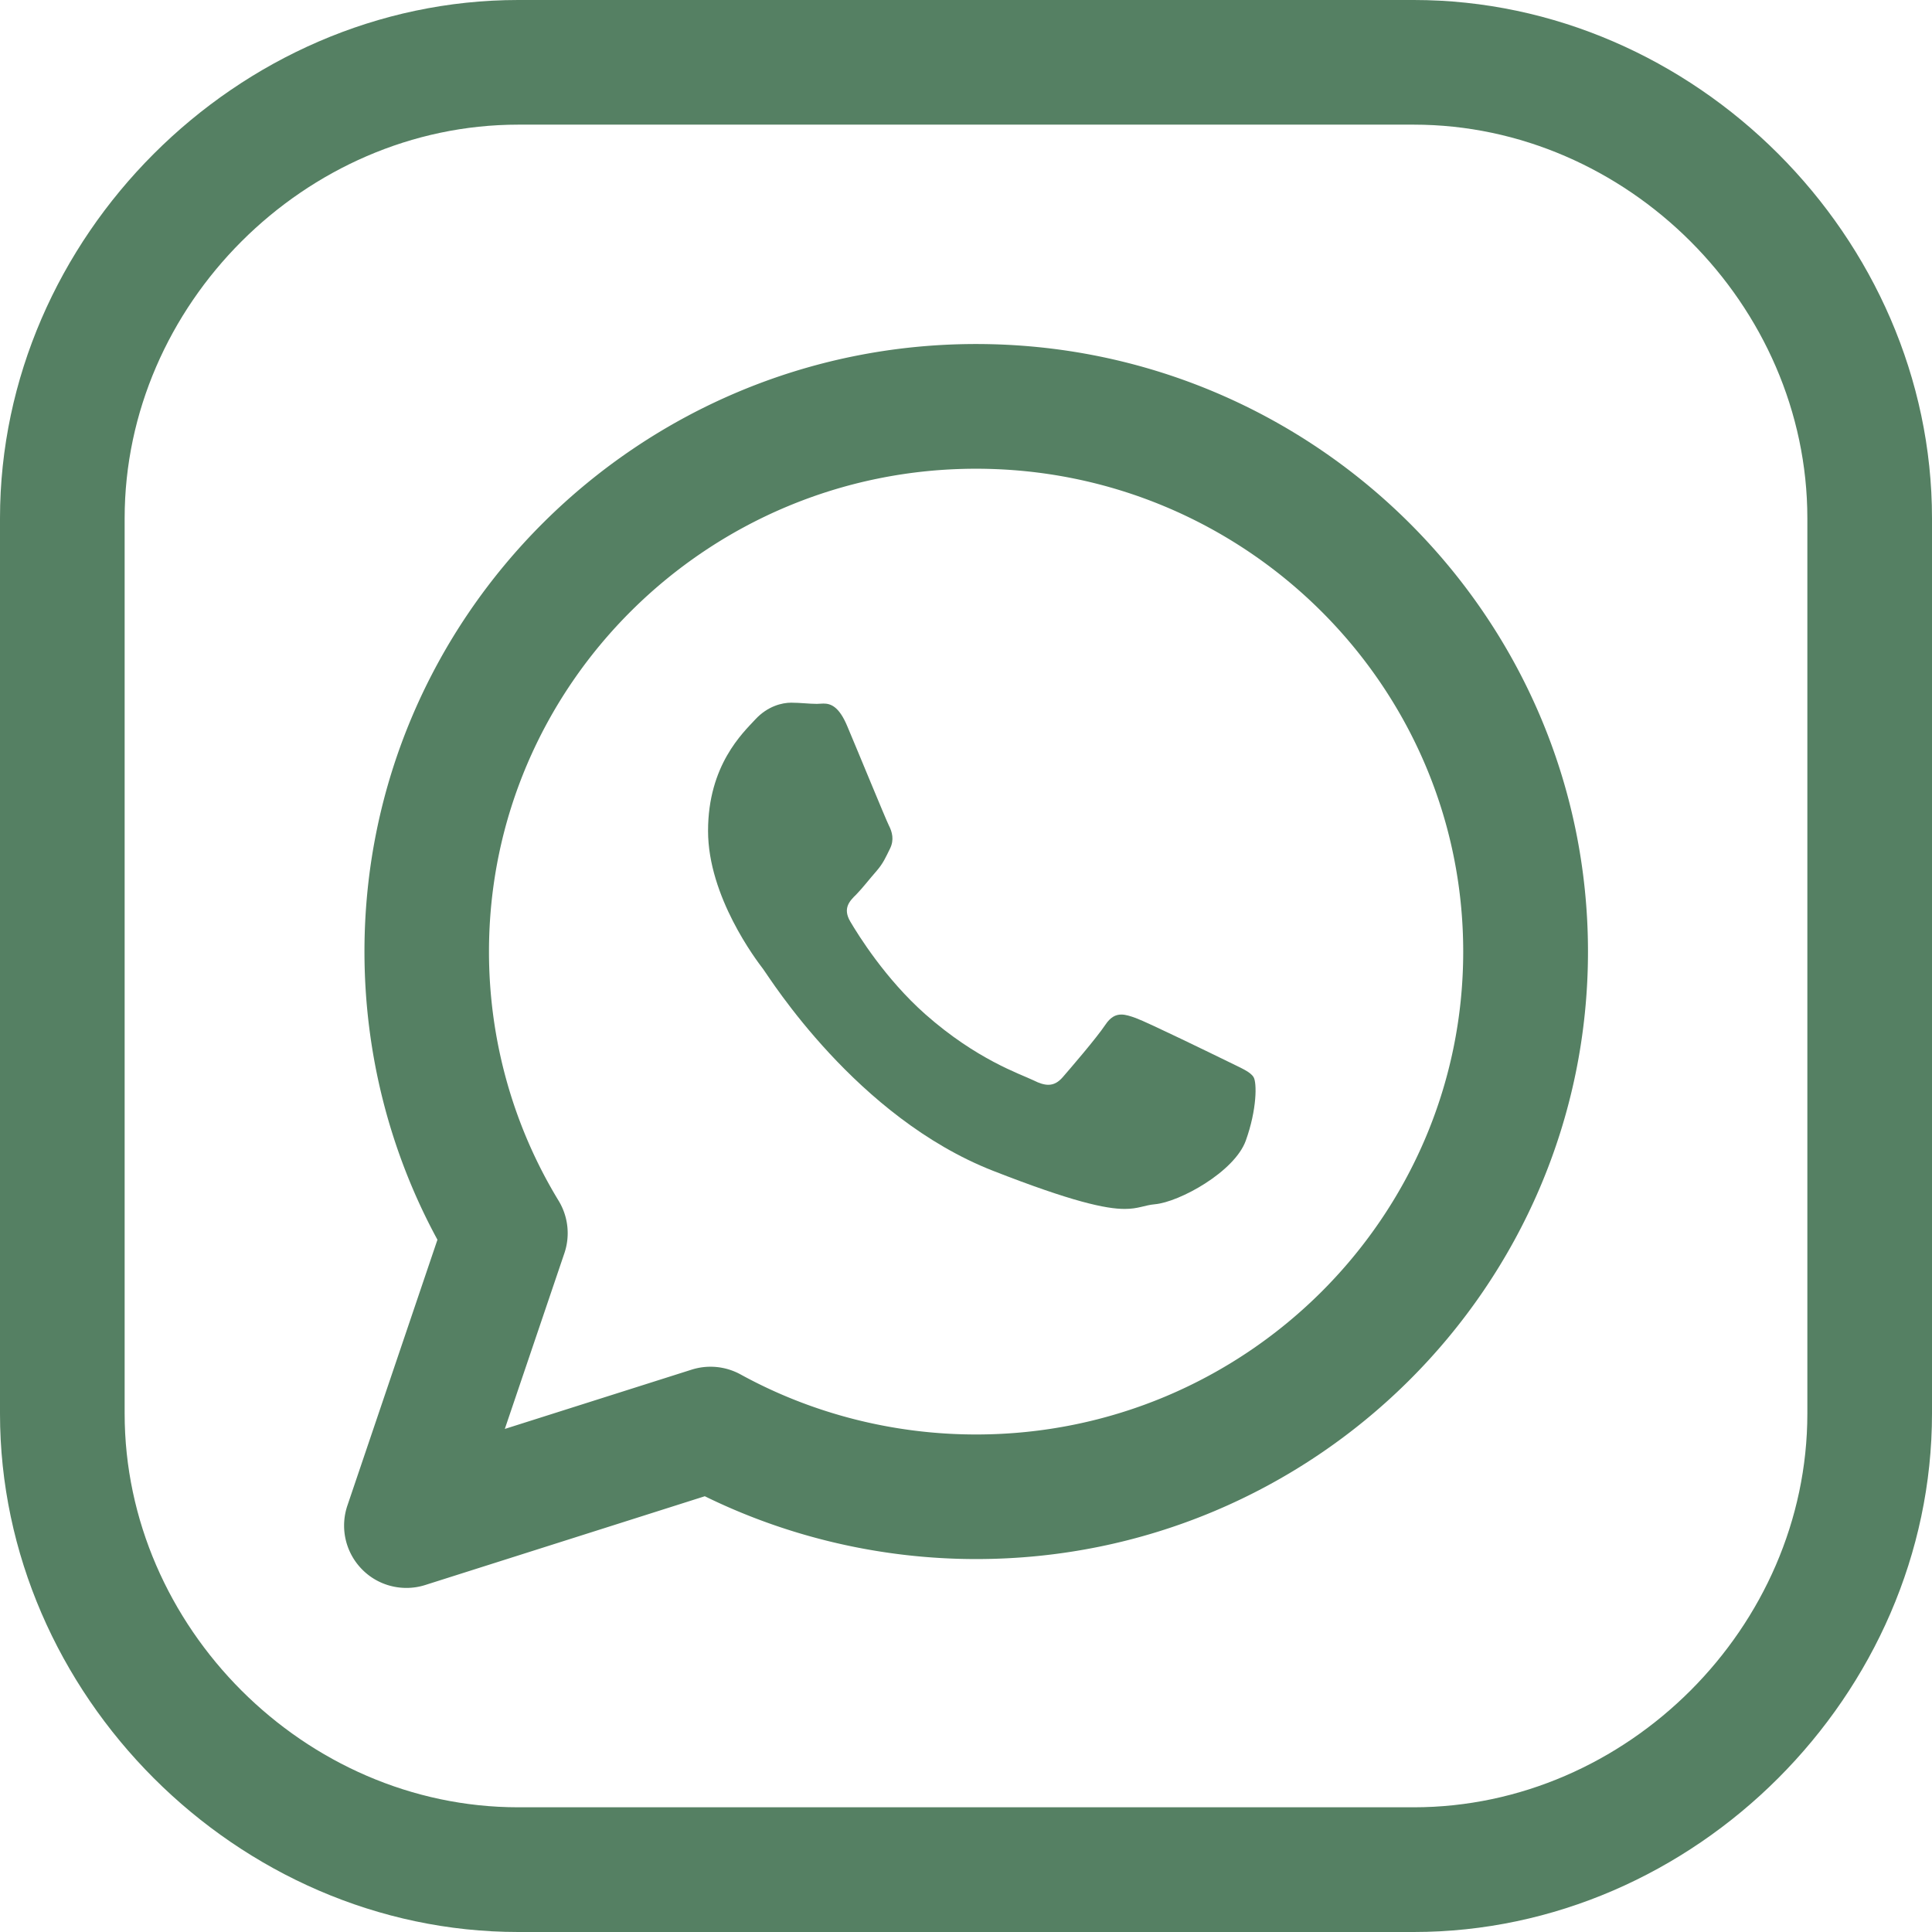
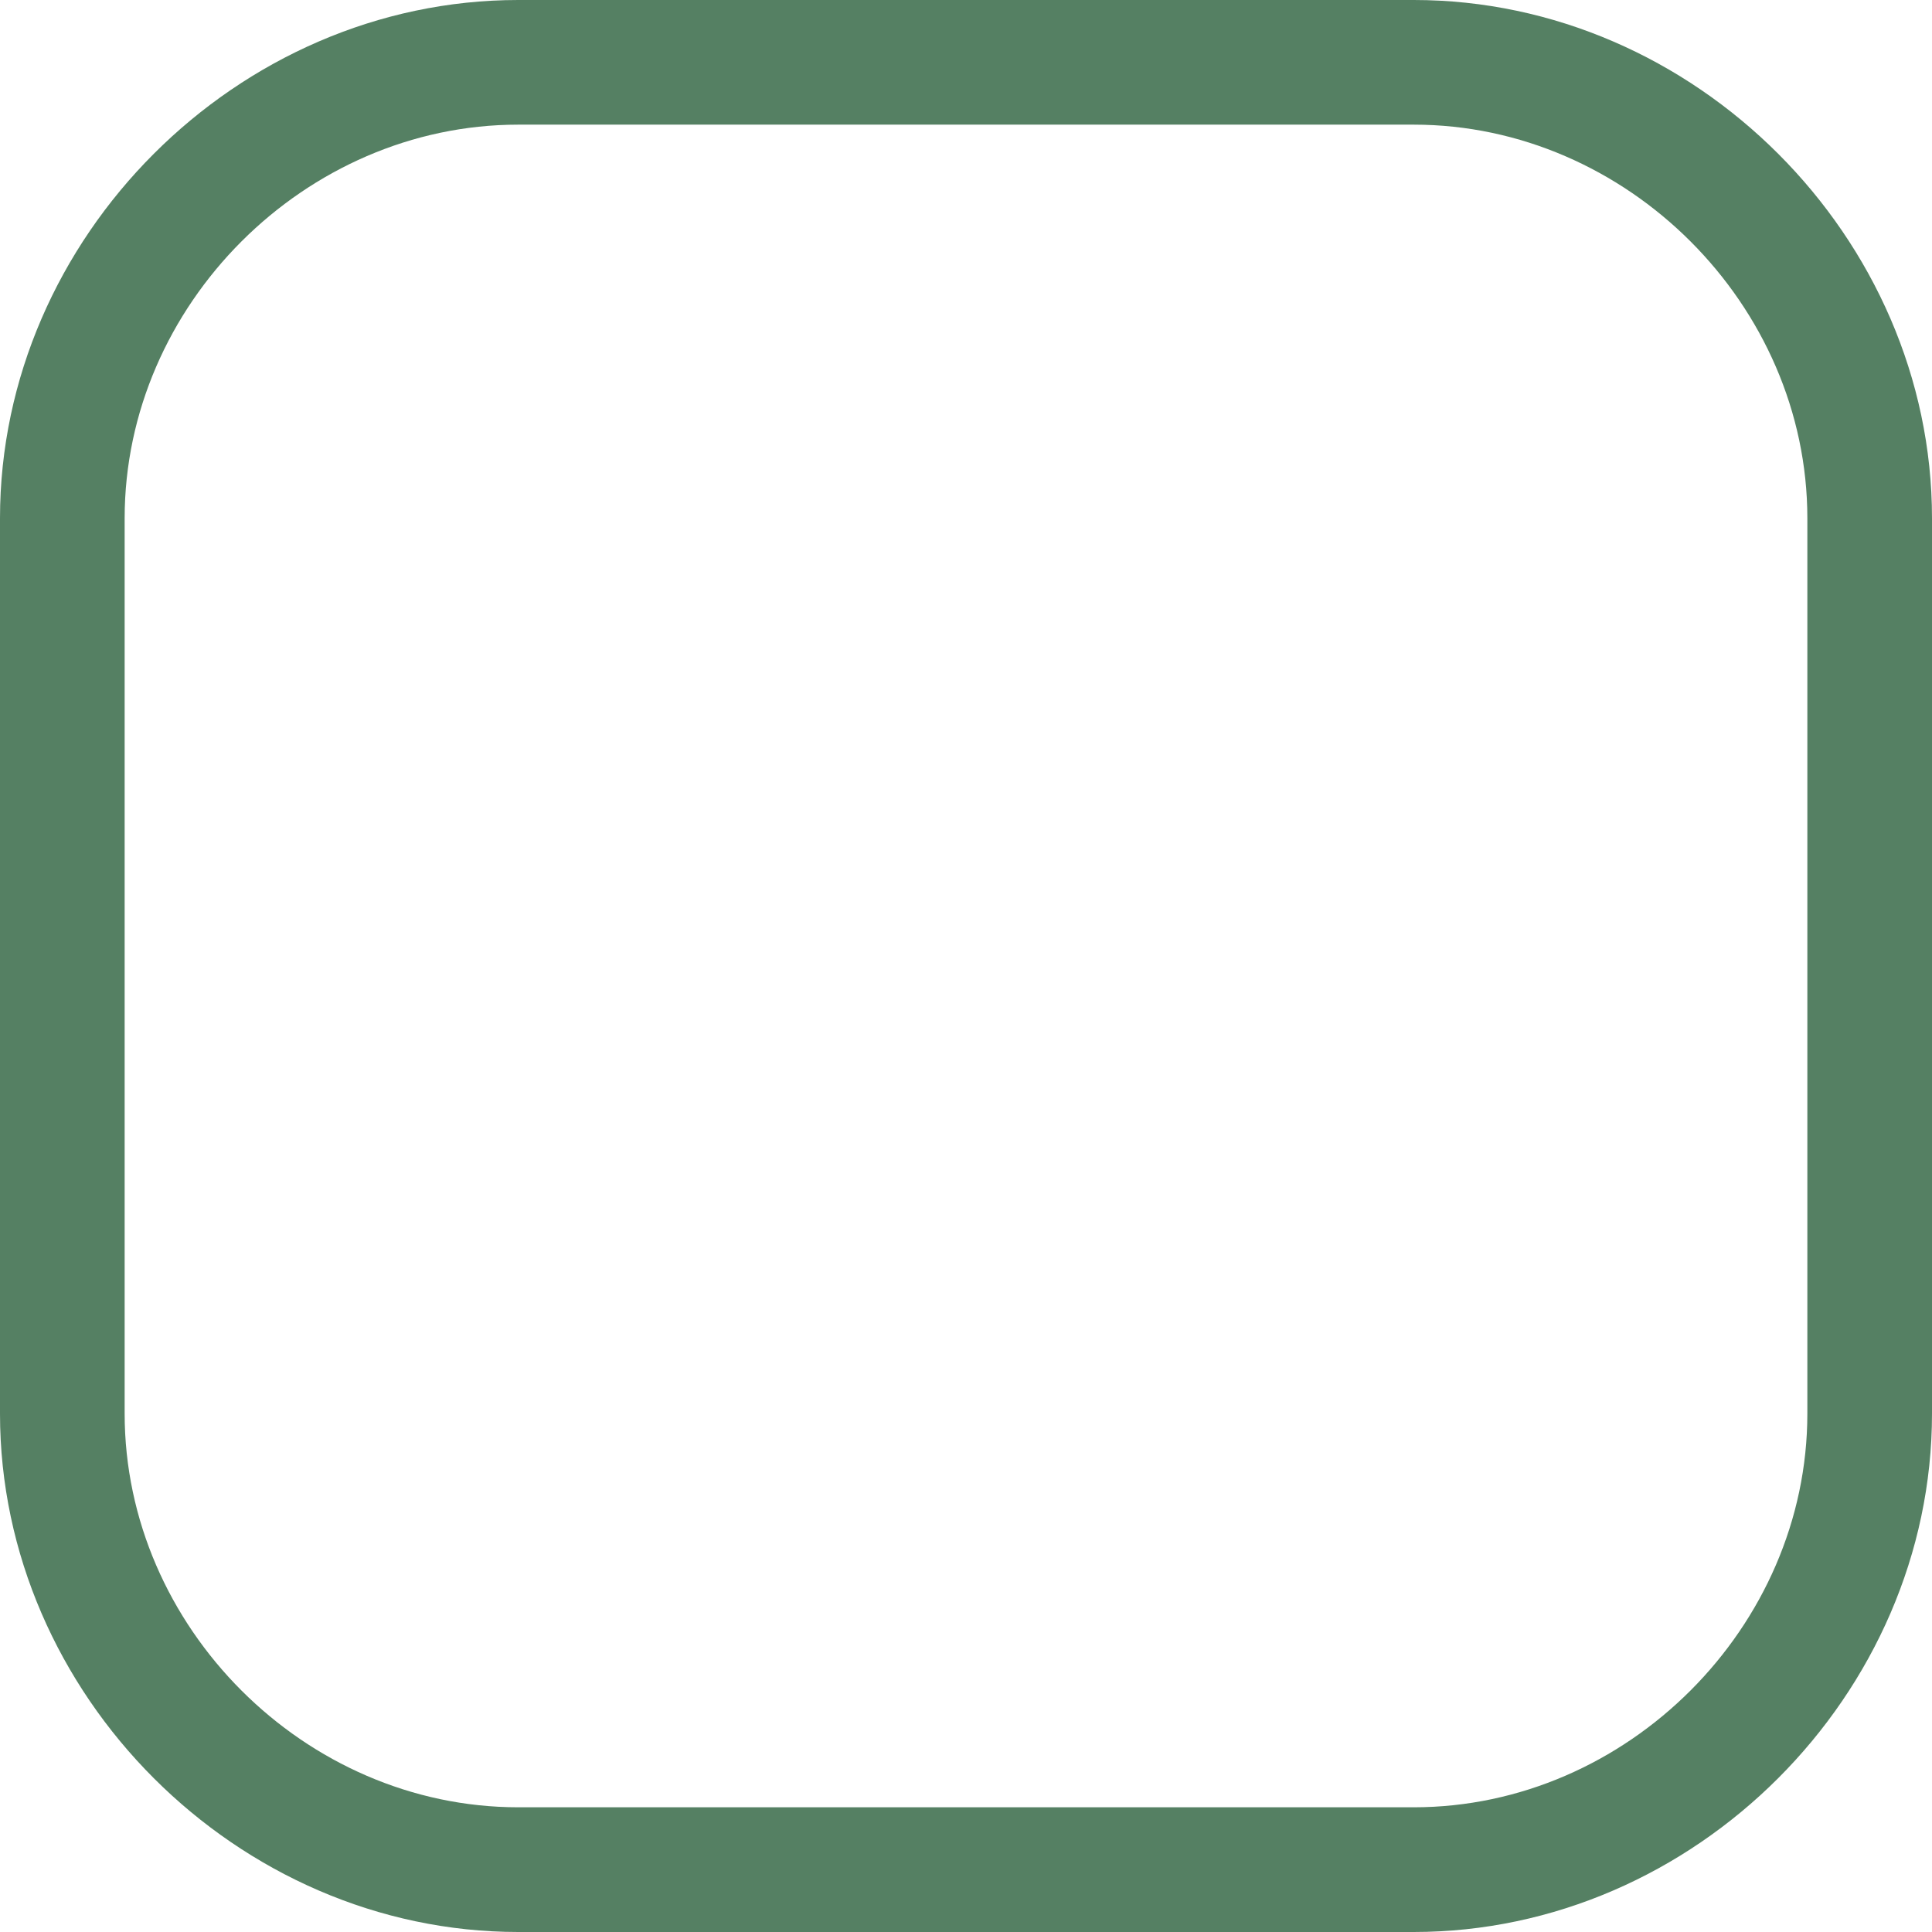
<svg xmlns="http://www.w3.org/2000/svg" version="1.1" width="512" height="512" x="0" y="0" viewBox="0 0 496 496" style="enable-background:new 0 0 512 512" xml:space="preserve" class="">
  <g>
-     <path d="M321.824 276.528c-.88-1.424-3.168-2.304-6.608-4.016-3.456-1.68-20.48-10-23.632-11.152-1.376-.496-2.592-.896-3.712-.896-1.472 0-2.784.672-4.08 2.608-2.304 3.44-8.944 11.152-10.944 13.456-1.136 1.312-2.304 1.968-3.712 1.968-1.056 0-2.288-.368-3.76-1.12-3.488-1.68-14.624-5.328-27.824-16.992-10.272-9.104-17.216-20.336-19.248-23.776-2.016-3.408-.208-5.28 1.536-6.976 1.552-1.584 3.44-4.032 5.2-6.032 1.728-2 2.304-3.424 3.44-5.712 1.136-2.288.576-4.304-.304-6.016-.848-1.712-7.76-18.592-10.672-25.472-2.144-5.12-4.304-5.776-6.096-5.776-.608 0-1.184.08-1.696.08-1.984 0-4.272-.304-6.608-.304-2.304 0-6.032.864-9.216 4.32-3.152 3.408-12.112 11.712-12.112 28.592 0 16.896 12.384 33.184 14.144 35.472 1.712 2.304 23.92 38.064 59.056 51.808 20.368 7.968 28.944 9.776 33.776 9.776 3.52 0 5.056-.96 7.728-1.2 6.32-.56 20.448-8.32 23.344-16.32 2.88-8 2.88-14.896 2-16.32z" fill="#558063" opacity="1" data-original="#000000" />
    <path d="M362.944 0H133.056C60.928 0 0 60.944 0 133.056v229.872C0 435.056 60.928 496 133.056 496h229.888C435.056 496 496 435.056 496 362.912V133.056C496 60.944 435.072 0 362.944 0zM464 362.912c0 54.784-46.272 101.072-101.056 101.072H133.056C78.288 463.984 32 417.712 32 362.912V133.056C32 78.288 78.288 32 133.056 32h229.888C417.712 32 464 78.272 464 133.056v229.856z" fill="#558063" opacity="1" data-original="#000000" />
-     <path d="M250.608 88.32c-86.592 0-157.04 69.968-157.04 155.984 0 25.936 6.448 51.36 18.736 73.968l-23.12 68.256a16.003 16.003 0 0 0 3.728 16.336c3.056 3.136 7.2 4.8 11.424 4.8 1.616 0 3.248-.24 4.848-.752l71.76-22.784c21.52 10.56 45.456 16.128 69.664 16.128 86.608 0 157.072-69.952 157.072-155.952 0-86.016-70.464-155.984-157.072-155.984zm-.032 279.952c-21.184 0-42.096-5.328-60.464-15.424a16.054 16.054 0 0 0-12.56-1.216L129.6 366.848l15.296-45.12c1.52-4.48.976-9.424-1.488-13.472-11.696-19.2-17.872-41.312-17.872-63.936 0-68.352 56.096-123.984 125.04-123.984 68.96 0 125.072 55.632 125.072 123.984 0 68.336-56.096 123.952-125.072 123.952z" fill="#558063" opacity="1" data-original="#000000" />
  </g>
</svg>